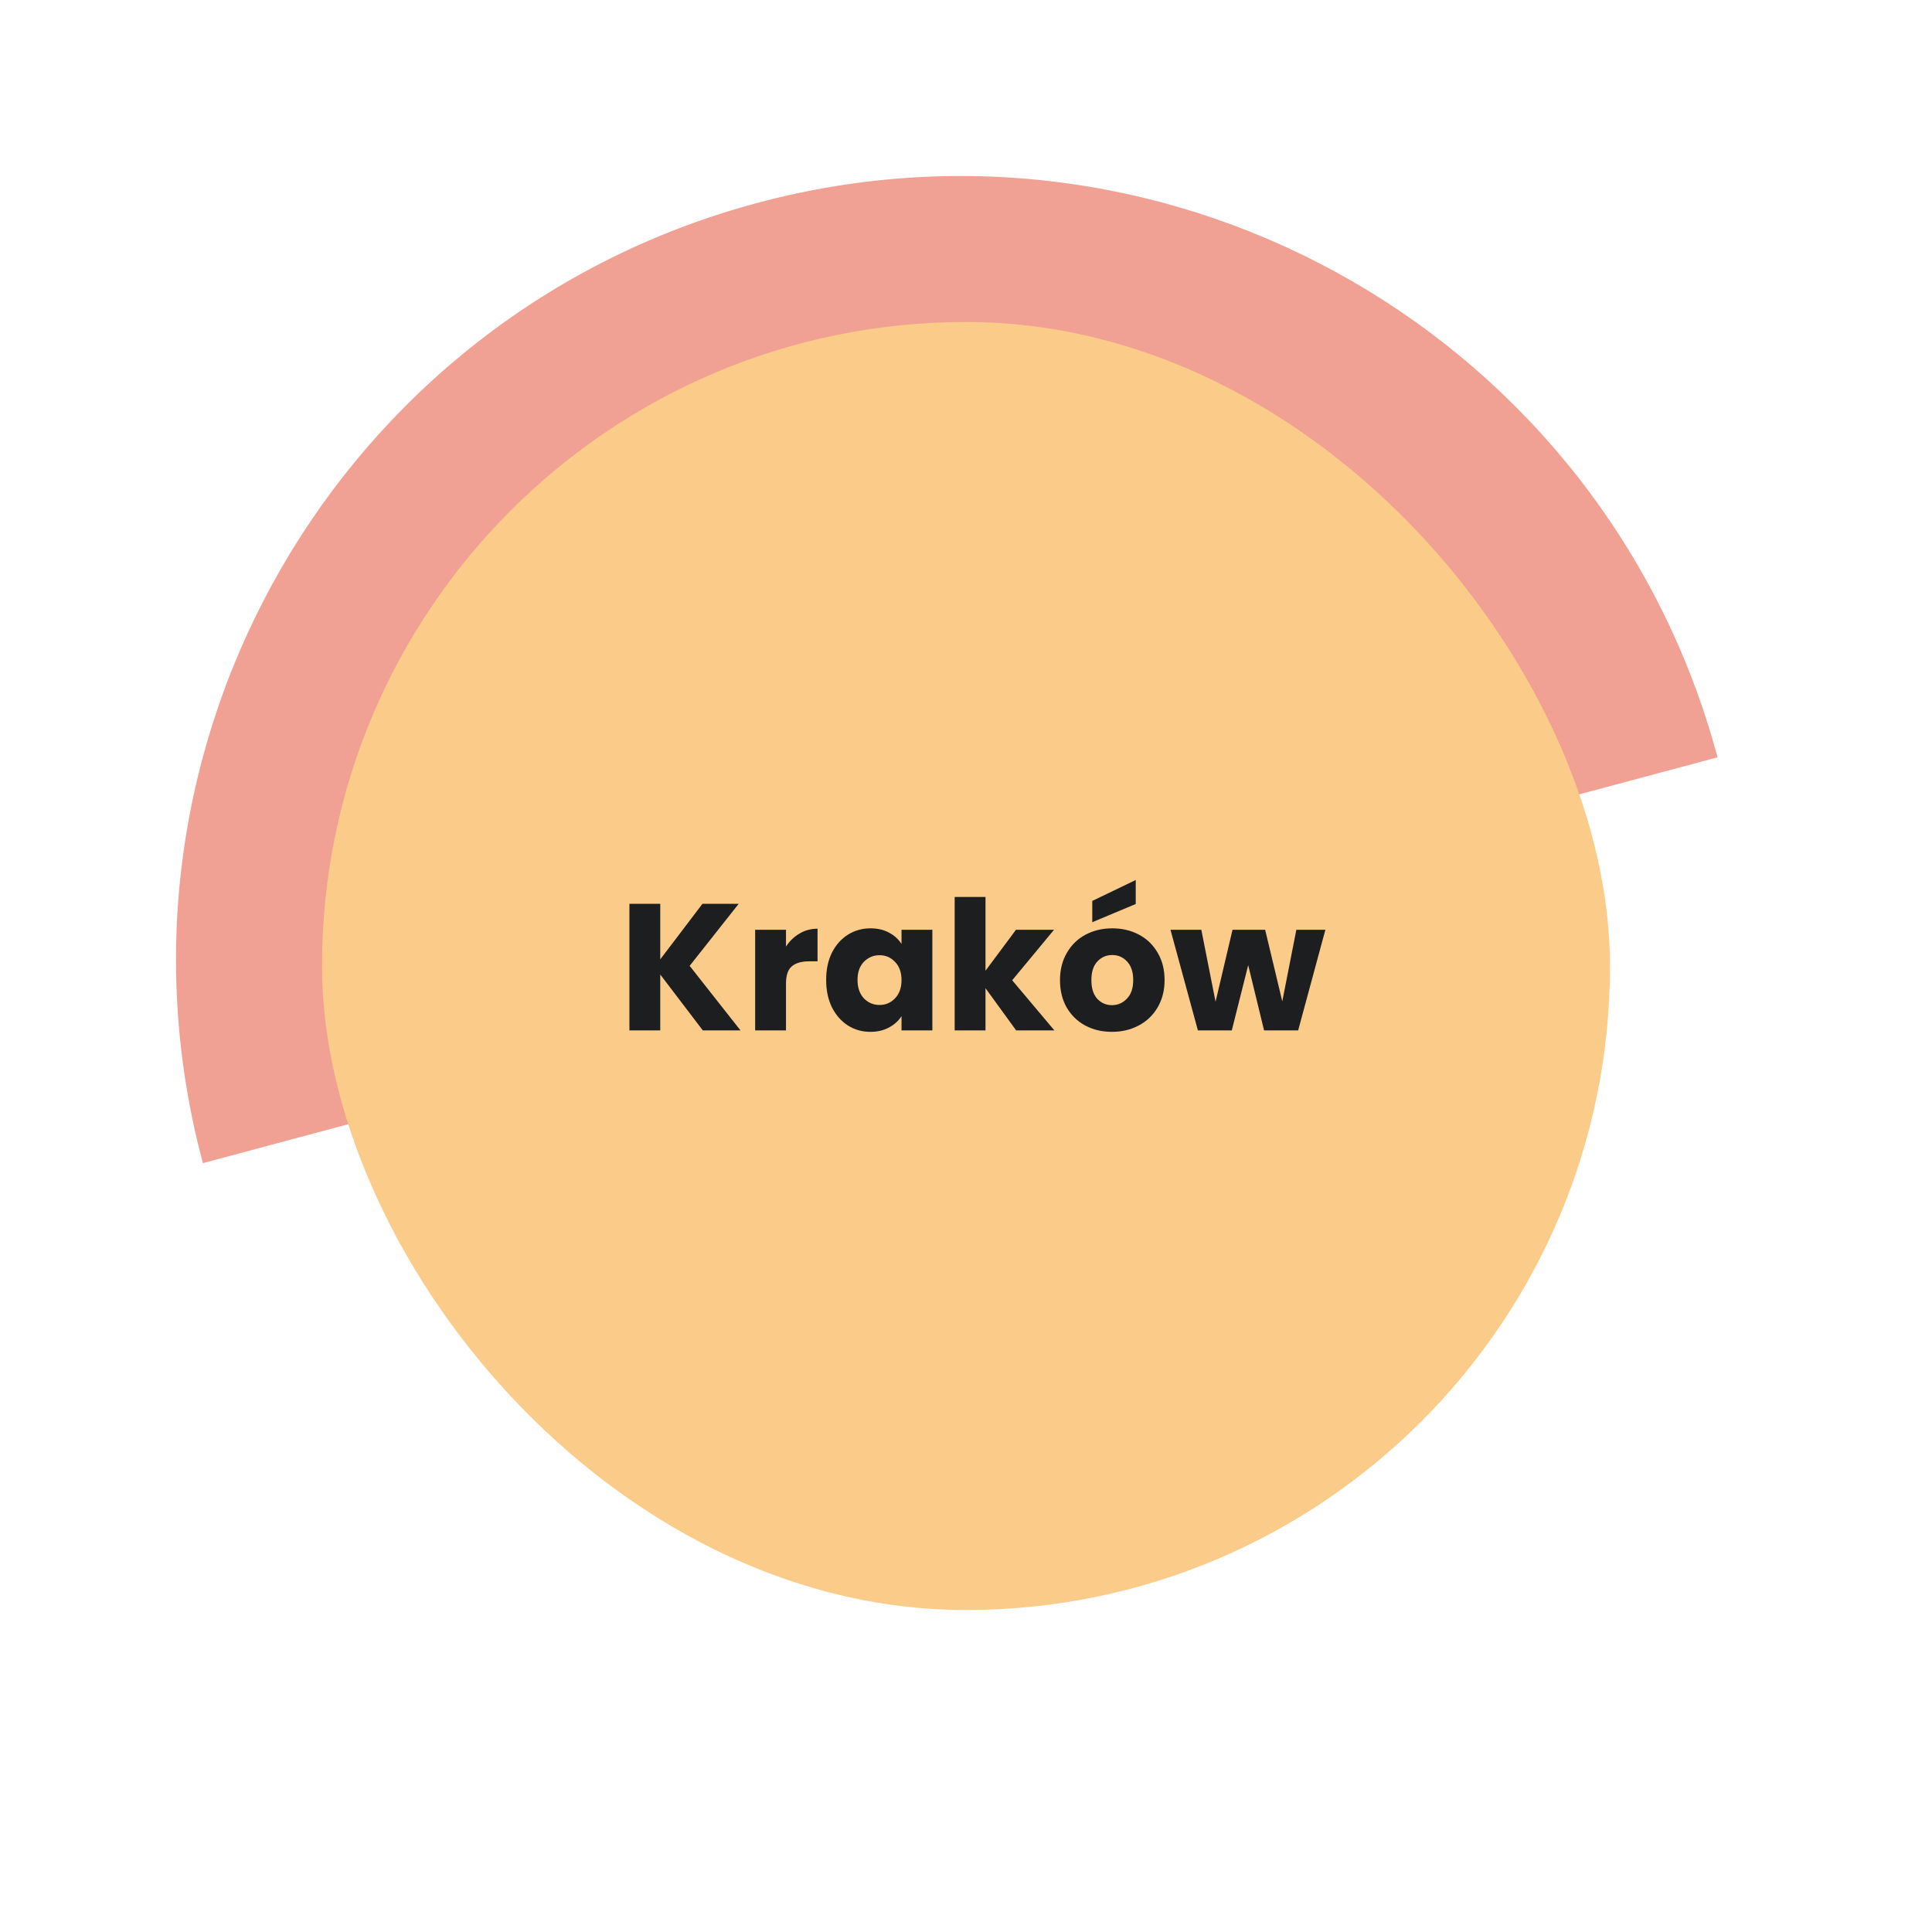
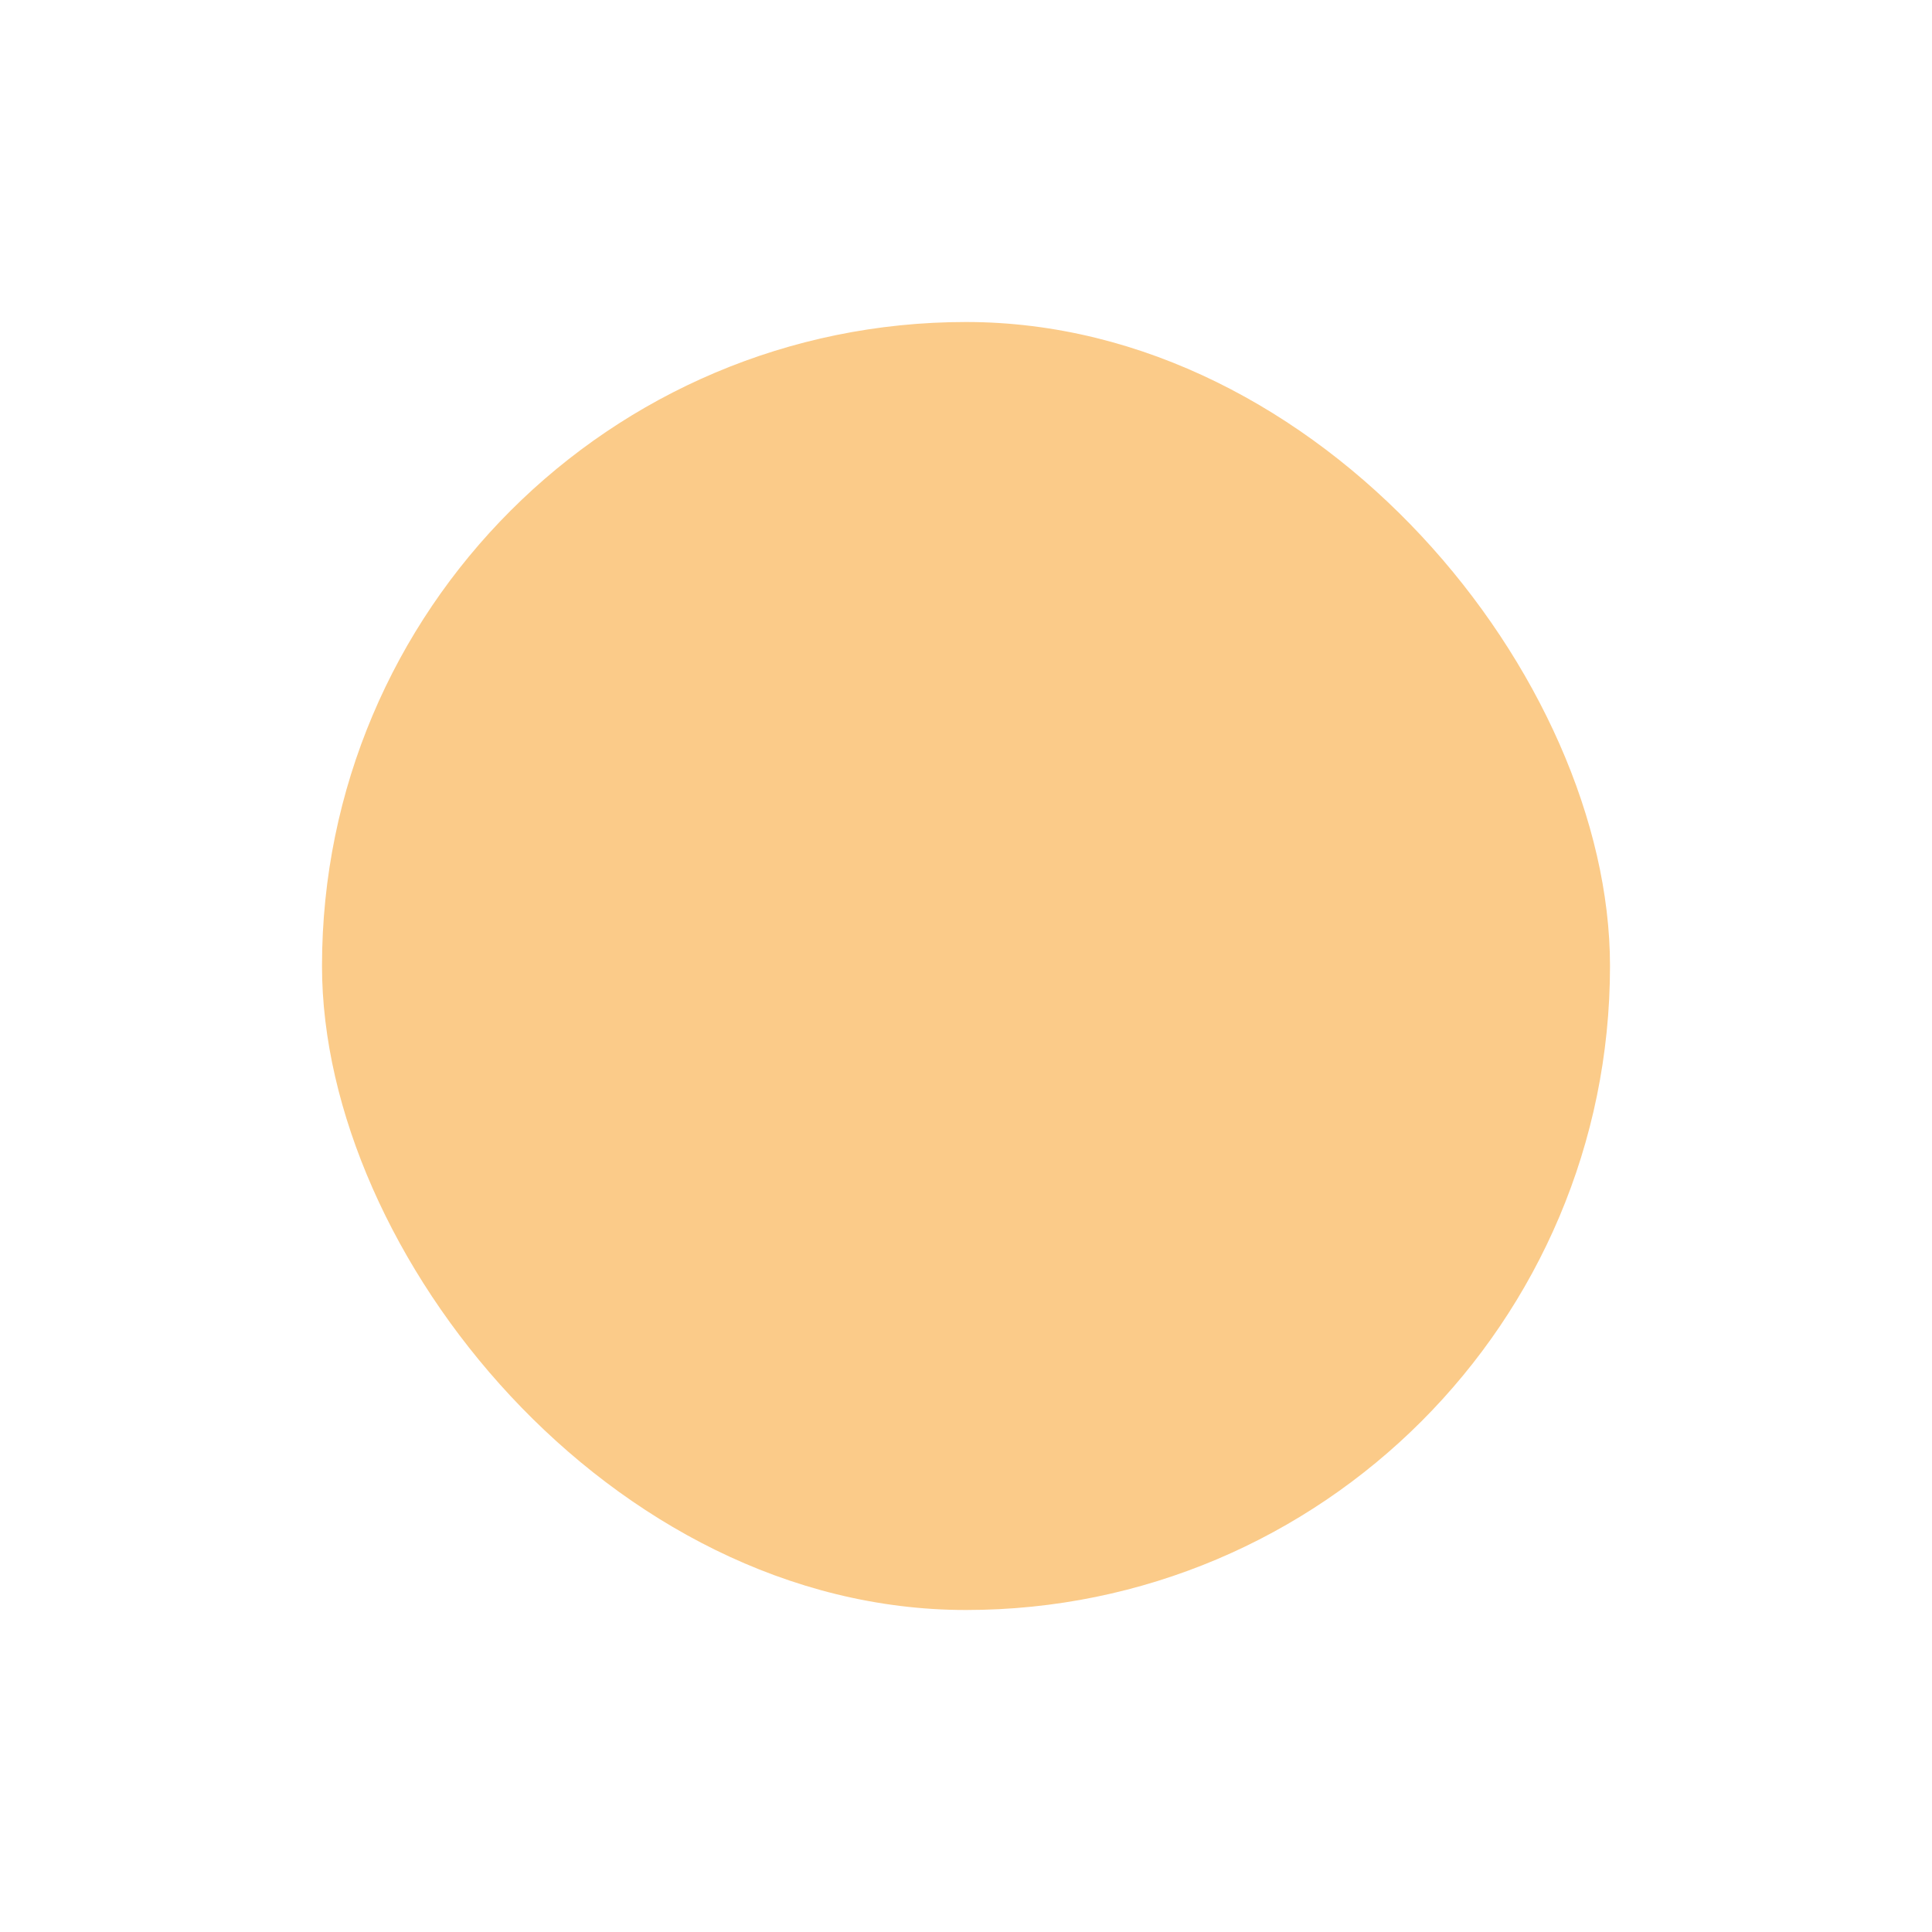
<svg xmlns="http://www.w3.org/2000/svg" viewBox="0 0 150 150" width="150" height="150">
-   <path d="M58.797 15.755C91.27 7.054 124.648 26.325 133.349 58.798C78.952 73.373 74.552 74.553 74.552 74.553C74.552 74.553 45.947 82.217 15.754 90.307C7.053 57.834 26.324 24.456 58.797 15.755Z" fill="#F0A193" />
  <rect width="100" height="100" rx="50" transform="matrix(1 0 1.5319e-06 1 25 25)" fill="#FBCB89" />
-   <path d="M54.566 80L51.262 75.66V80H48.868V70.172H51.262V74.484L54.538 70.172H57.352L53.544 74.988L57.492 80H54.566ZM61.024 73.49C61.304 73.061 61.654 72.725 62.074 72.482C62.494 72.23 62.96 72.104 63.474 72.104V74.638H62.816C62.218 74.638 61.77 74.769 61.472 75.03C61.173 75.282 61.024 75.73 61.024 76.374V80H58.63V72.188H61.024V73.49ZM64.142 76.08C64.142 75.277 64.291 74.573 64.59 73.966C64.898 73.359 65.313 72.893 65.836 72.566C66.359 72.239 66.942 72.076 67.586 72.076C68.137 72.076 68.617 72.188 69.028 72.412C69.448 72.636 69.77 72.93 69.994 73.294V72.188H72.388V80H69.994V78.894C69.761 79.258 69.434 79.552 69.014 79.776C68.603 80 68.123 80.112 67.572 80.112C66.937 80.112 66.359 79.949 65.836 79.622C65.313 79.286 64.898 78.815 64.59 78.208C64.291 77.592 64.142 76.883 64.142 76.08ZM69.994 76.094C69.994 75.497 69.826 75.025 69.49 74.68C69.163 74.335 68.762 74.162 68.286 74.162C67.81 74.162 67.404 74.335 67.068 74.68C66.741 75.016 66.578 75.483 66.578 76.08C66.578 76.677 66.741 77.153 67.068 77.508C67.404 77.853 67.81 78.026 68.286 78.026C68.762 78.026 69.163 77.853 69.49 77.508C69.826 77.163 69.994 76.691 69.994 76.094ZM78.894 80L76.514 76.724V80H74.12V69.64H76.514V75.366L78.88 72.188H81.834L78.586 76.108L81.862 80H78.894ZM86.33 80.112C85.565 80.112 84.874 79.949 84.258 79.622C83.652 79.295 83.171 78.829 82.816 78.222C82.471 77.615 82.298 76.906 82.298 76.094C82.298 75.291 82.476 74.587 82.83 73.98C83.185 73.364 83.67 72.893 84.286 72.566C84.902 72.239 85.593 72.076 86.358 72.076C87.124 72.076 87.814 72.239 88.43 72.566C89.046 72.893 89.532 73.364 89.886 73.98C90.241 74.587 90.418 75.291 90.418 76.094C90.418 76.897 90.236 77.606 89.872 78.222C89.518 78.829 89.028 79.295 88.402 79.622C87.786 79.949 87.096 80.112 86.33 80.112ZM86.33 78.04C86.788 78.04 87.175 77.872 87.492 77.536C87.819 77.2 87.982 76.719 87.982 76.094C87.982 75.469 87.824 74.988 87.506 74.652C87.198 74.316 86.816 74.148 86.358 74.148C85.892 74.148 85.504 74.316 85.196 74.652C84.888 74.979 84.734 75.459 84.734 76.094C84.734 76.719 84.884 77.2 85.182 77.536C85.49 77.872 85.873 78.04 86.33 78.04ZM88.178 70.186L84.804 71.6V69.948L88.178 68.324V70.186ZM102.902 72.188L100.788 80H98.142L96.91 74.932L95.636 80H93.004L90.876 72.188H93.27L94.376 77.774L95.692 72.188H98.226L99.556 77.746L100.648 72.188H102.902Z" fill="#1D1E20" />
</svg>